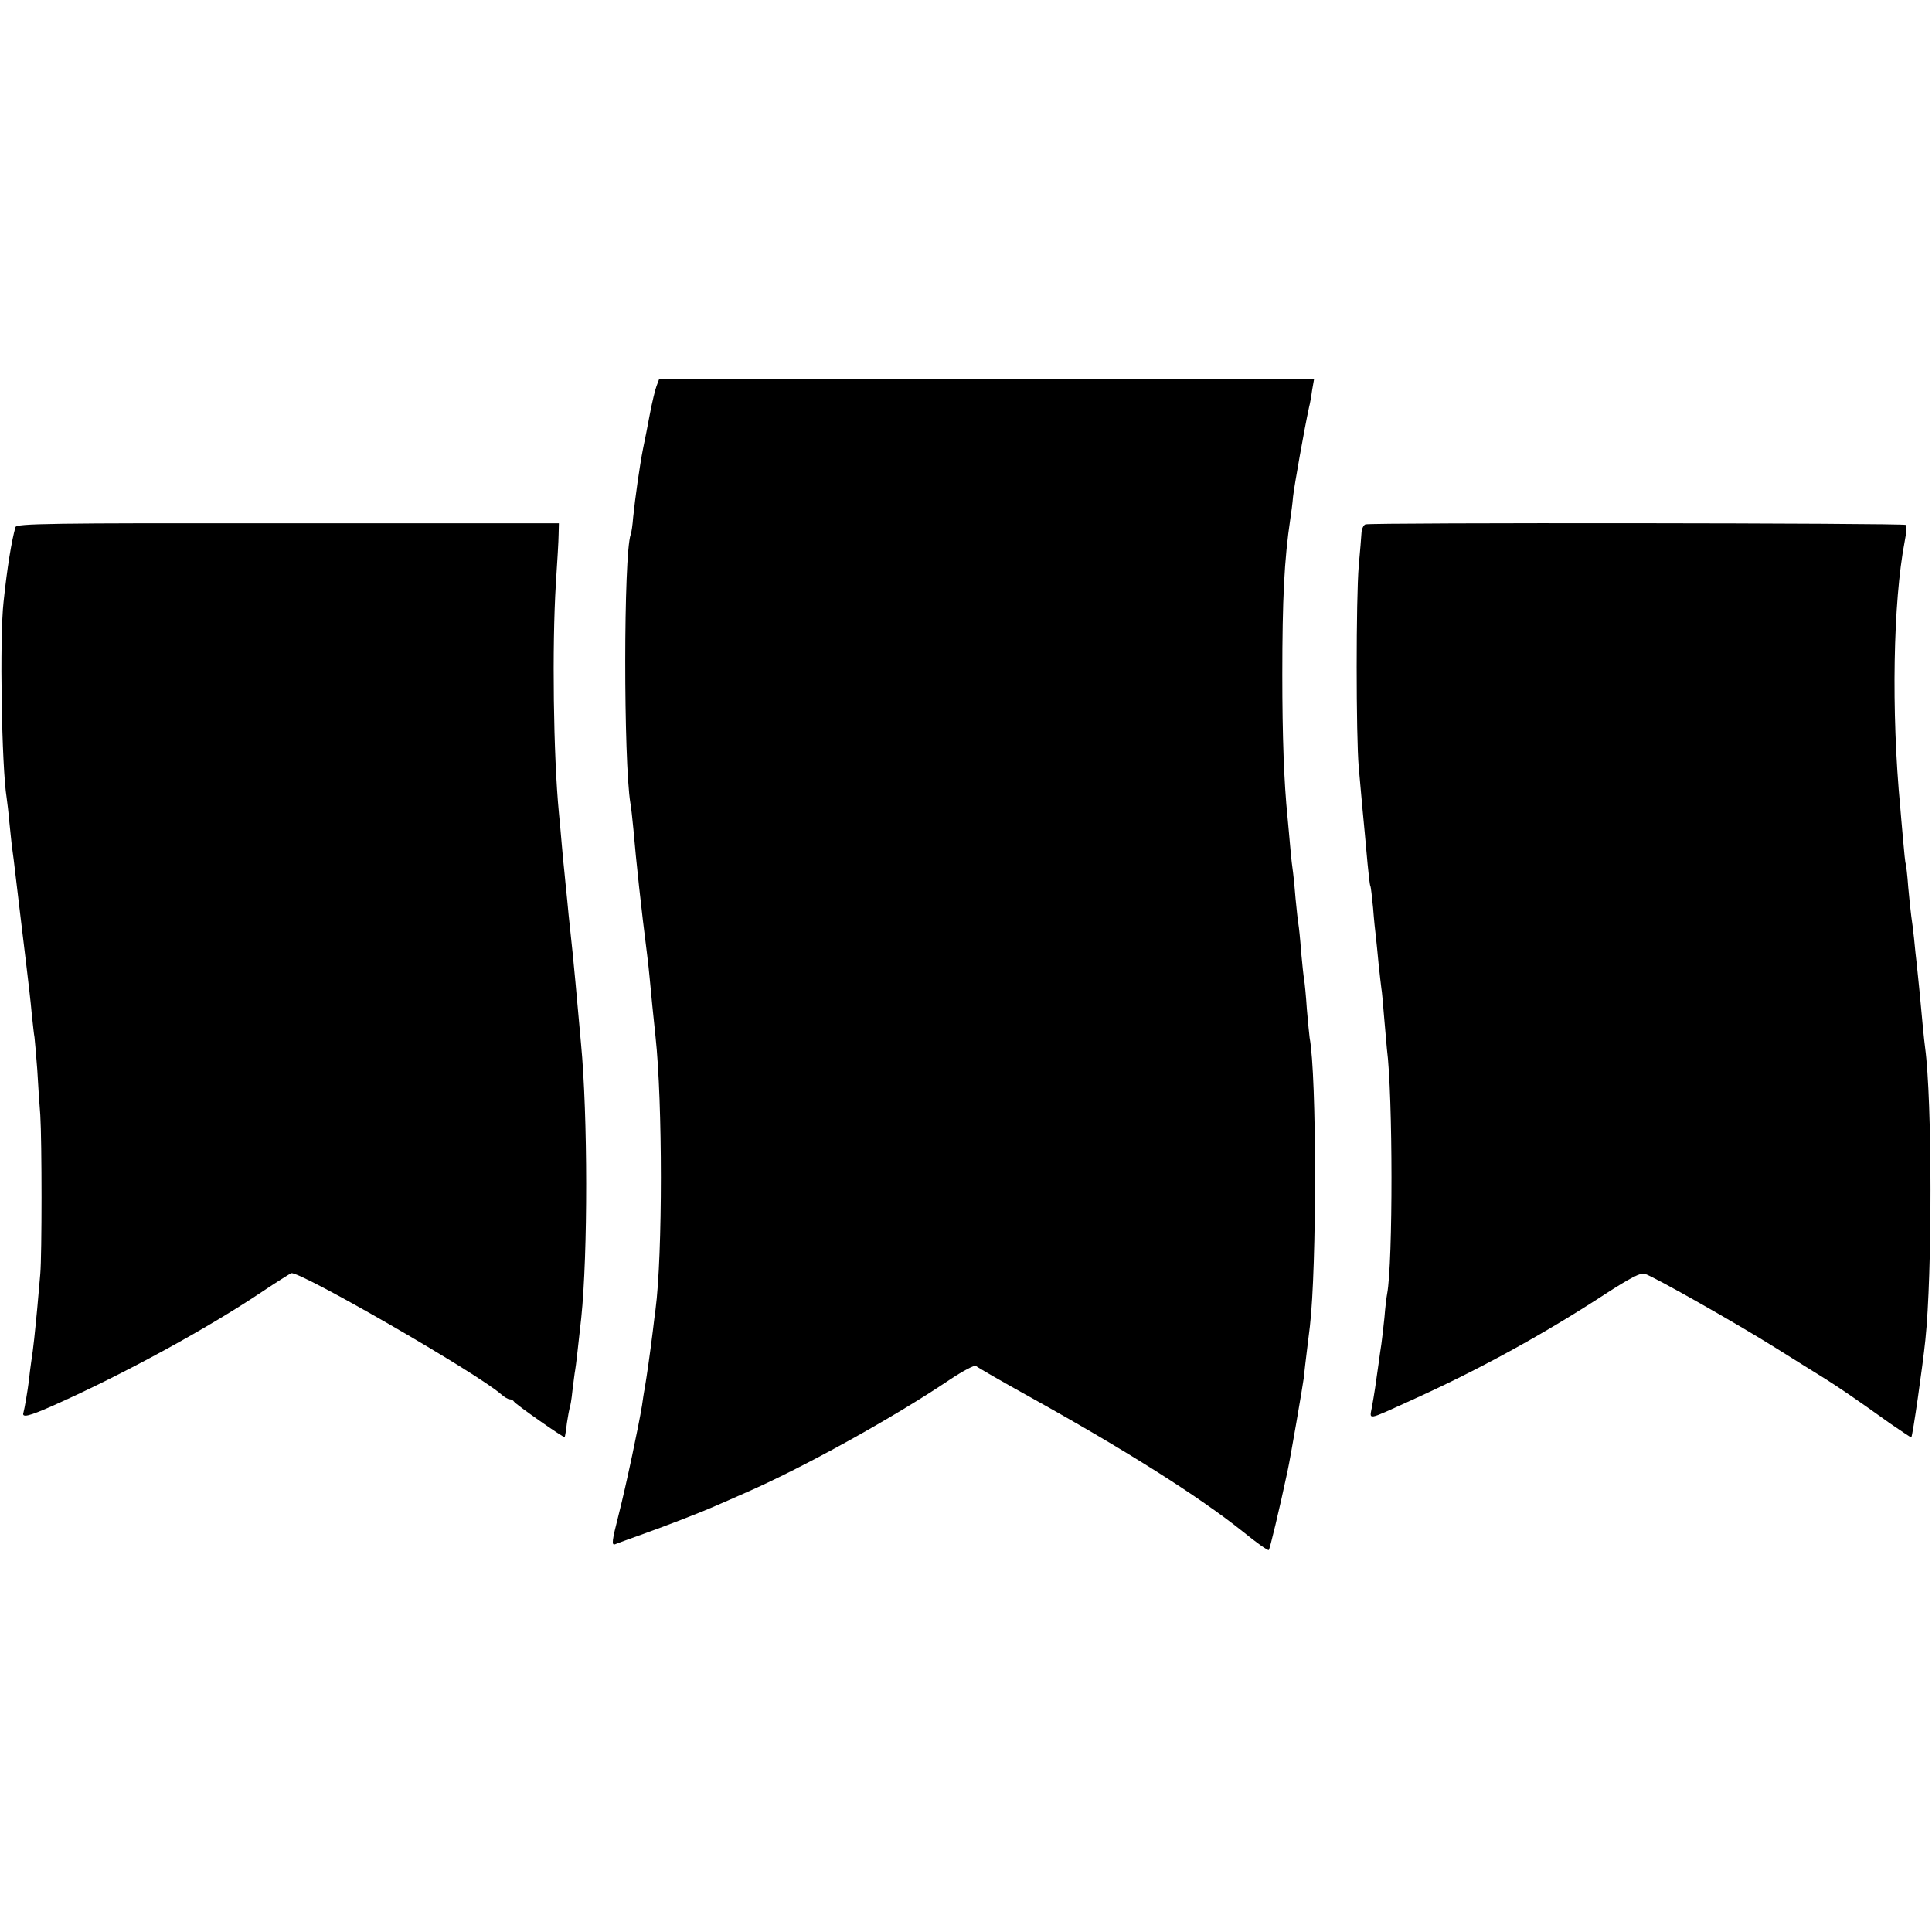
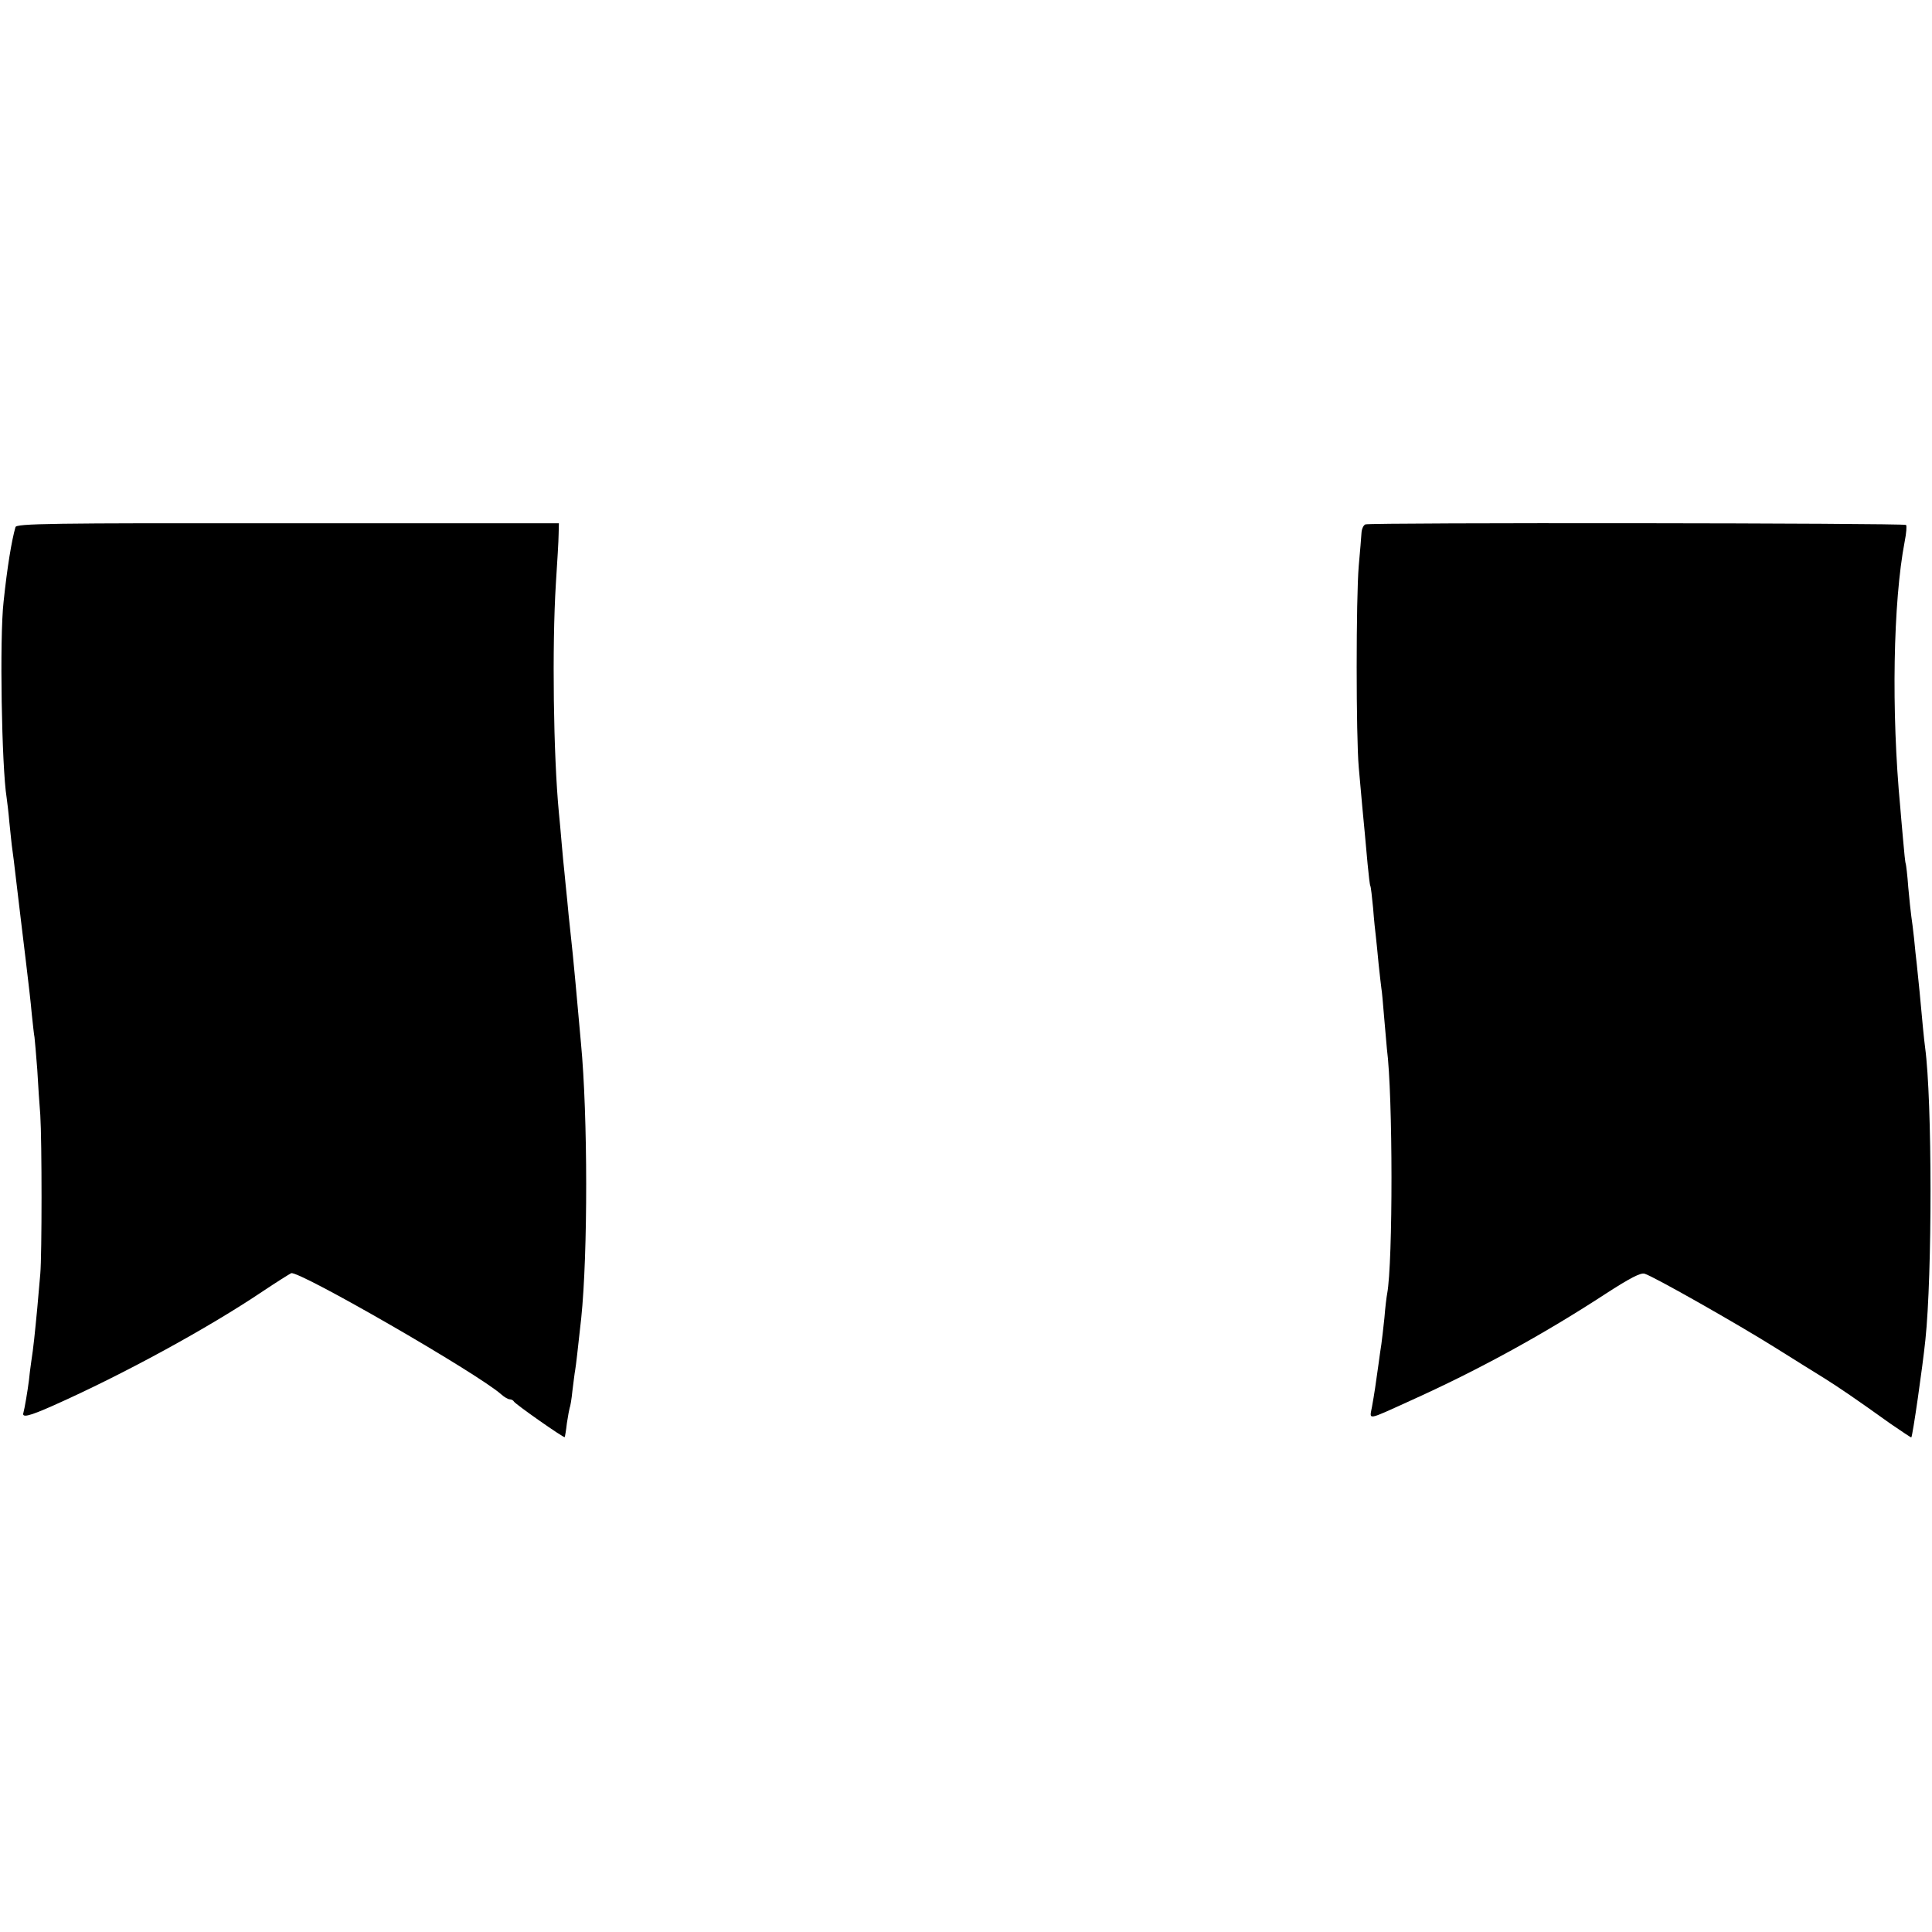
<svg xmlns="http://www.w3.org/2000/svg" version="1.0" width="700pt" height="700pt" viewBox="0 0 700 700" preserveAspectRatio="xMidYMid meet">
  <g transform="translate(0,700) scale(0.1,-0.1)" fill="#000000" stroke="none">
-     <path d="M2379 5602 c-5 -13 -16 -58 -24 -100 -8 -43 -19 -99 -25 -127 -12 -60 -29 -181 -36 -250 -2 -27 -6 -55 -9 -62 -26 -74 -26 -821 -1 -973 3 -14 7 -56 11 -95 10 -117 28 -285 50 -457 3 -24 7 -61 9 -83 4 -44 14 -147 21 -210 26 -238 26 -793 0 -990 -2 -16 -7 -52 -10 -80 -10 -80 -21 -157 -29 -205 -3 -14 -7 -42 -10 -63 -11 -68 -56 -283 -85 -397 -24 -94 -26 -110 -12 -105 9 4 54 20 101 37 87 31 211 79 265 103 17 7 64 28 105 46 211 92 536 272 741 410 48 32 90 54 95 50 5 -5 90 -54 189 -109 355 -197 619 -364 779 -492 48 -39 90 -69 93 -66 4 4 38 145 68 286 10 45 56 314 60 345 1 17 6 57 10 90 4 33 9 74 11 90 25 213 25 908 -1 1045 -1 8 -6 55 -10 103 -3 48 -8 97 -10 108 -2 11 -7 57 -11 102 -3 45 -8 90 -10 101 -2 10 -6 51 -10 90 -3 39 -7 81 -9 94 -2 13 -7 53 -10 90 -3 37 -8 86 -10 110 -13 128 -19 293 -19 517 0 274 7 417 29 565 3 19 8 56 10 81 4 37 41 246 58 324 3 11 8 38 11 61 l7 40 -1186 0 -1187 0 -9 -24z" />
    <path d="M56 5090 c-14 -49 -30 -146 -43 -270 -15 -131 -7 -598 11 -710 2 -14 7 -54 10 -90 4 -36 8 -81 11 -100 3 -19 7 -55 10 -80 17 -145 21 -174 39 -325 8 -66 18 -151 21 -188 4 -37 8 -76 10 -85 1 -9 6 -62 10 -117 3 -55 8 -129 11 -165 6 -96 6 -506 0 -575 -3 -33 -8 -89 -11 -125 -8 -84 -14 -145 -22 -195 -3 -22 -7 -51 -8 -65 -5 -40 -16 -104 -20 -118 -7 -20 19 -14 107 25 254 113 562 281 761 415 48 32 94 61 102 65 28 10 674 -362 761 -439 11 -10 25 -18 31 -18 6 0 13 -4 15 -8 3 -8 181 -133 184 -129 1 1 5 24 8 51 4 27 9 52 10 55 2 3 7 31 10 62 4 31 8 65 10 75 3 17 9 71 22 189 24 232 24 733 -1 995 -14 155 -17 189 -20 221 -4 47 -15 155 -20 199 -2 19 -7 64 -10 100 -4 36 -8 81 -10 100 -2 19 -7 67 -10 105 -3 39 -8 88 -10 110 -20 208 -25 603 -11 830 5 77 10 158 10 179 l1 40 -983 0 c-865 1 -983 -1 -986 -14z" />
-     <path d="M4947 5100 c-7 -3 -13 -16 -14 -30 -1 -14 -5 -68 -10 -120 -10 -118 -10 -616 0 -730 4 -47 10 -112 13 -145 3 -33 7 -76 9 -95 2 -19 6 -69 10 -110 4 -41 8 -77 10 -80 2 -3 6 -39 10 -80 3 -41 8 -88 10 -103 2 -15 6 -60 10 -100 4 -40 9 -79 10 -88 2 -9 6 -56 10 -105 4 -48 9 -100 10 -114 22 -169 22 -774 1 -887 -2 -10 -7 -49 -10 -88 -4 -38 -9 -81 -11 -95 -2 -14 -7 -45 -10 -70 -10 -73 -16 -113 -24 -157 -9 -49 -22 -51 139 22 242 109 477 237 707 387 88 57 128 78 142 73 33 -10 338 -183 475 -269 71 -45 151 -94 178 -111 51 -32 117 -77 237 -163 41 -28 75 -51 76 -50 5 5 41 256 51 353 25 236 25 867 -1 1060 -4 30 -10 92 -20 202 -3 32 -8 76 -10 98 -3 22 -7 65 -10 95 -3 30 -8 66 -10 80 -2 14 -7 61 -11 105 -3 44 -8 82 -9 85 -2 3 -6 43 -10 90 -4 47 -9 99 -10 115 -33 347 -26 744 16 963 6 30 8 56 5 60 -8 7 -1941 9 -1959 2z" />
+     <path d="M4947 5100 c-7 -3 -13 -16 -14 -30 -1 -14 -5 -68 -10 -120 -10 -118 -10 -616 0 -730 4 -47 10 -112 13 -145 3 -33 7 -76 9 -95 2 -19 6 -69 10 -110 4 -41 8 -77 10 -80 2 -3 6 -39 10 -80 3 -41 8 -88 10 -103 2 -15 6 -60 10 -100 4 -40 9 -79 10 -88 2 -9 6 -56 10 -105 4 -48 9 -100 10 -114 22 -169 22 -774 1 -887 -2 -10 -7 -49 -10 -88 -4 -38 -9 -81 -11 -95 -2 -14 -7 -45 -10 -70 -10 -73 -16 -113 -24 -157 -9 -49 -22 -51 139 22 242 109 477 237 707 387 88 57 128 78 142 73 33 -10 338 -183 475 -269 71 -45 151 -94 178 -111 51 -32 117 -77 237 -163 41 -28 75 -51 76 -50 5 5 41 256 51 353 25 236 25 867 -1 1060 -4 30 -10 92 -20 202 -3 32 -8 76 -10 98 -3 22 -7 65 -10 95 -3 30 -8 66 -10 80 -2 14 -7 61 -11 105 -3 44 -8 82 -9 85 -2 3 -6 43 -10 90 -4 47 -9 99 -10 115 -33 347 -26 744 16 963 6 30 8 56 5 60 -8 7 -1941 9 -1959 2" />
  </g>
</svg>